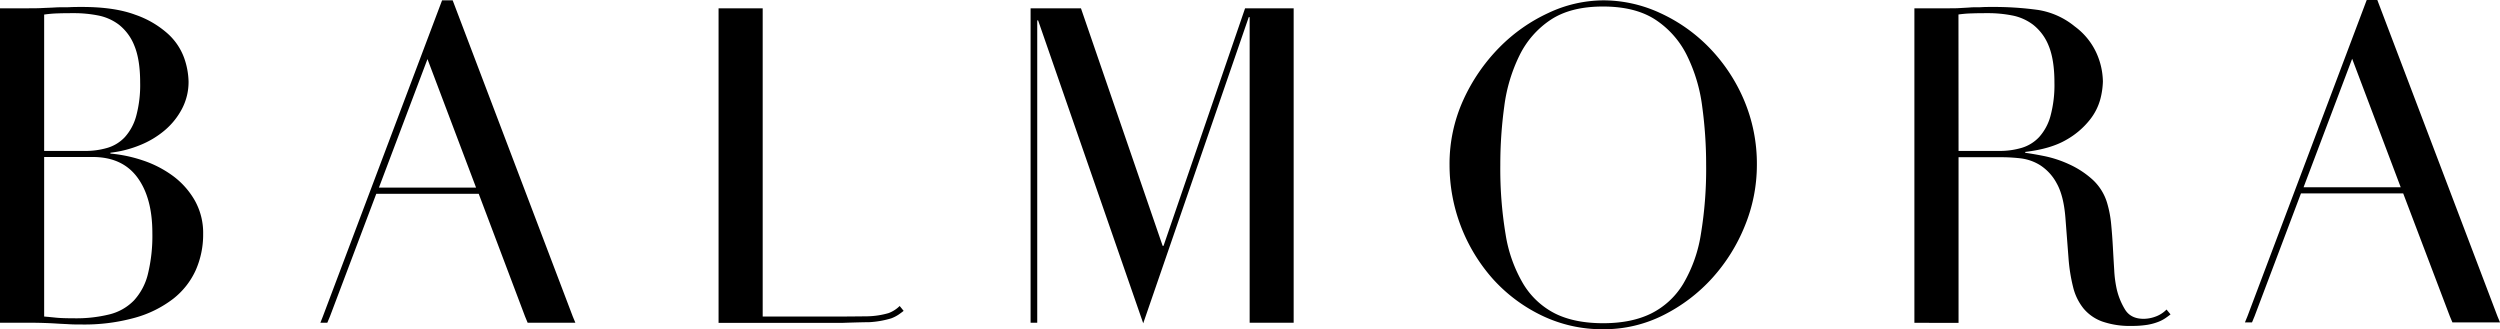
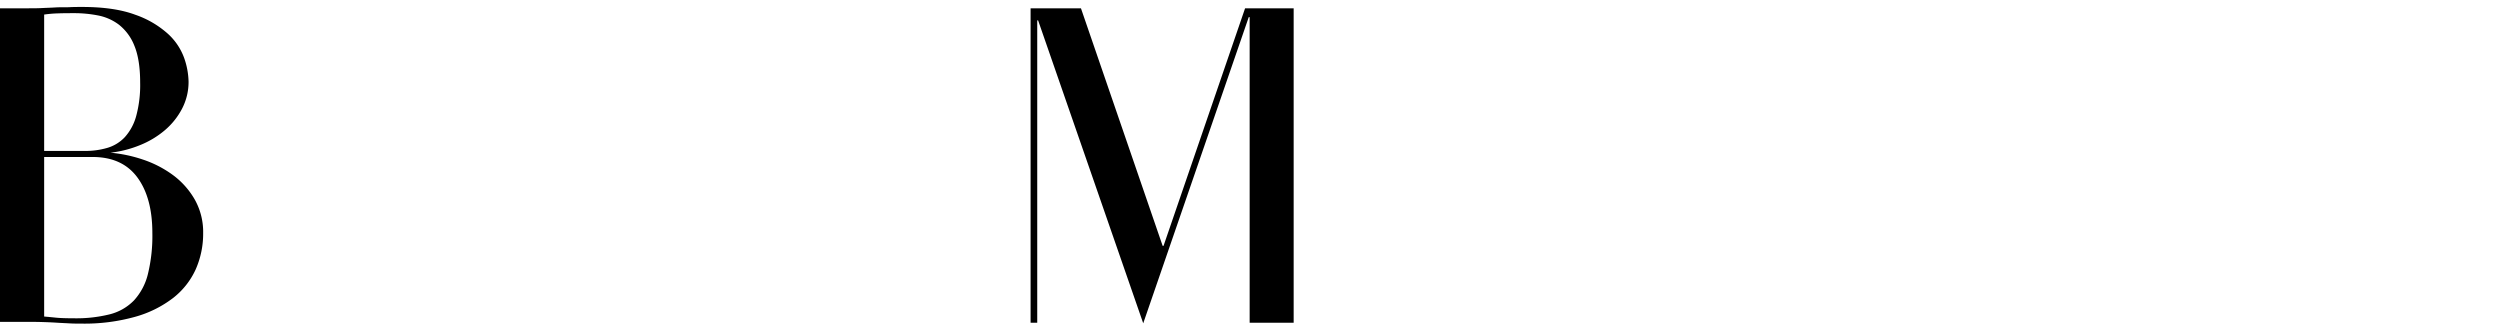
<svg xmlns="http://www.w3.org/2000/svg" id="Layer_1" data-name="Layer 1" viewBox="0 0 858.34 113.08">
  <g id="Layer_2" data-name="Layer 2">
    <g id="Layer_1-2" data-name="Layer 1-2">
-       <path d="M0,108.68H0V5H0V2.85H9.7c1.52,0,3.06,0,4.63-.08s3.16-.12,4.77-.22,3.19,0,4.7-.08,3-.08,4.4-.08q11.07,0,18.2,2.66a32.65,32.65,0,0,1,11.21,6.52,20.74,20.74,0,0,1,5.62,8.34A26,26,0,0,1,64.74,28a19.82,19.82,0,0,1-2.2,9.25,24.64,24.64,0,0,1-5.91,7.43,30.9,30.9,0,0,1-8.57,5.15,38,38,0,0,1-10.16,2.6v.3a47.73,47.73,0,0,1,11.15,2.35,37.22,37.22,0,0,1,10.31,5.31,27.22,27.22,0,0,1,7.5,8.41,22.69,22.69,0,0,1,2.89,11.53,30.21,30.21,0,0,1-2.58,12.5,26.21,26.21,0,0,1-7.74,9.78,38.26,38.26,0,0,1-13,6.45,64.61,64.61,0,0,1-18.35,2.35c-1.42,0-2.81,0-4.17-.08s-2.8-.13-4.32-.23-3.09-.17-4.7-.22-3.34-.08-5.16-.08H0ZM15.16,51.82h14a26.62,26.62,0,0,0,7.73-1.06,13.43,13.43,0,0,0,6-3.71,17.81,17.81,0,0,0,3.87-7.21,40.7,40.7,0,0,0,1.36-11.52c0-5.25-.68-9.48-2-12.66a17.18,17.18,0,0,0-5.31-7.2,17.31,17.31,0,0,0-7.28-3.18,42.18,42.18,0,0,0-8-.76c-1.82,0-3.66,0-5.53.07A41.21,41.21,0,0,0,15.16,5Zm0,56.86c1.21.1,2.55.23,4,.38s3.56.22,6.29.22a47.36,47.36,0,0,0,12.21-1.36A17.57,17.57,0,0,0,46,103.14a20.56,20.56,0,0,0,4.77-9A55.2,55.2,0,0,0,52.31,80q0-12.12-5.16-19.1t-15.31-7H15.16Z" />
-       <path d="M110.84,108.68h0L151.78.12h3.64l41.24,108.56.88,2.12H181.16l-.88-2.12h0L164.36,66.53H129.19l-15.92,42.15h0l-.89,2.12H110Zm35.93-88.4L130.1,64.41h33.35Z" />
+       <path d="M0,108.68H0V5H0V2.85H9.7c1.52,0,3.06,0,4.63-.08s3.16-.12,4.77-.22,3.19,0,4.7-.08,3-.08,4.4-.08q11.07,0,18.2,2.66a32.65,32.65,0,0,1,11.21,6.52,20.74,20.74,0,0,1,5.62,8.34A26,26,0,0,1,64.74,28a19.82,19.82,0,0,1-2.2,9.25,24.64,24.64,0,0,1-5.91,7.43,30.9,30.9,0,0,1-8.57,5.15,38,38,0,0,1-10.16,2.6a47.73,47.73,0,0,1,11.15,2.35,37.22,37.22,0,0,1,10.31,5.31,27.22,27.22,0,0,1,7.5,8.41,22.69,22.69,0,0,1,2.89,11.53,30.21,30.21,0,0,1-2.58,12.5,26.21,26.21,0,0,1-7.74,9.78,38.26,38.26,0,0,1-13,6.45,64.61,64.61,0,0,1-18.35,2.35c-1.42,0-2.81,0-4.17-.08s-2.8-.13-4.32-.23-3.09-.17-4.7-.22-3.34-.08-5.16-.08H0ZM15.16,51.82h14a26.62,26.62,0,0,0,7.73-1.06,13.43,13.43,0,0,0,6-3.71,17.81,17.81,0,0,0,3.87-7.21,40.7,40.7,0,0,0,1.36-11.52c0-5.25-.68-9.48-2-12.66a17.18,17.18,0,0,0-5.31-7.2,17.31,17.31,0,0,0-7.28-3.18,42.18,42.18,0,0,0-8-.76c-1.82,0-3.66,0-5.53.07A41.21,41.21,0,0,0,15.16,5Zm0,56.86c1.21.1,2.55.23,4,.38s3.56.22,6.29.22a47.36,47.36,0,0,0,12.21-1.36A17.57,17.57,0,0,0,46,103.14a20.56,20.56,0,0,0,4.77-9A55.2,55.2,0,0,0,52.31,80q0-12.12-5.16-19.1t-15.31-7H15.16Z" />
      <path d="M353.84,108.68h0V5h0V2.85h17.29l28.05,81.57h.3l28-81.57h16.68V5h0V108.68h0v2.12H429.05v-2.12h0V5.88h-.31L392.51,111,356.42,7h-.3V108.68h0v2.12h-2.28Z" />
-       <path d="M497.68,56.67a52.94,52.94,0,0,1,4.77-22.44,62.48,62.48,0,0,1,12.29-17.89,57.31,57.31,0,0,1,16.9-11.9A44.64,44.64,0,0,1,550.44.12a46.47,46.47,0,0,1,19.48,4.32,56,56,0,0,1,16.91,11.9,58.78,58.78,0,0,1,11.9,17.89,56,56,0,0,1,4.47,22.44,55.24,55.24,0,0,1-4.09,20.78,60.39,60.39,0,0,1-11.22,18,57.1,57.1,0,0,1-16.75,12.73,45.23,45.23,0,0,1-20.7,4.86,47.7,47.7,0,0,1-21.07-4.7,54.19,54.19,0,0,1-16.76-12.51,59,59,0,0,1-14.93-39.16Zm17.43,0a136.66,136.66,0,0,0,1.82,23.81,48,48,0,0,0,6.07,17,27,27,0,0,0,10.91,10.16q6.68,3.33,16.53,3.33,9.7,0,16.45-3.33a26.81,26.81,0,0,0,11-10.16,48,48,0,0,0,6.07-17,136.66,136.66,0,0,0,1.82-23.81,147.37,147.37,0,0,0-1.37-20.24A55.17,55.17,0,0,0,579.17,19,31.08,31.08,0,0,0,568.41,6.79q-6.9-4.54-18-4.55t-18,4.55A31,31,0,0,0,521.71,19a55.41,55.41,0,0,0-5.23,17.43A147.37,147.37,0,0,0,515.11,56.67Z" />
-       <path d="M657.28,108.68h0V5h0V2.85h12c1.21,0,2.42,0,3.64-.08s2.42-.12,3.63-.22,2.43,0,3.64-.08,2.43-.08,3.64-.08a111,111,0,0,1,15.77,1,26.36,26.36,0,0,1,12.74,5.69,23.29,23.29,0,0,1,7.5,9.24A24.69,24.69,0,0,1,722,28a26.8,26.8,0,0,1-.83,5.84,19.54,19.54,0,0,1-3.64,7.27A27.48,27.48,0,0,1,709.44,48q-5.31,3.11-14.1,4.16v.31q2.42.3,6.59,1.13a39,39,0,0,1,8.49,2.81,31.2,31.2,0,0,1,8,5.23A17.75,17.75,0,0,1,723.54,70a37.53,37.53,0,0,1,1.29,6.89c.25,2.58.45,5.24.6,8s.3,5.36.46,7.89a39.12,39.12,0,0,0,.83,6.37,23.58,23.58,0,0,0,2.88,7.12c1.31,2.13,3.44,3.19,6.37,3.19a11.9,11.9,0,0,0,4.09-.76,10,10,0,0,0,3.79-2.43l1.37,1.67c-.51.41-1.09.83-1.75,1.29a12.33,12.33,0,0,1-2.5,1.29,19,19,0,0,1-3.71,1,33.41,33.41,0,0,1-5.38.38,28.82,28.82,0,0,1-10.09-1.51,14.91,14.91,0,0,1-6.44-4.48,18.72,18.72,0,0,1-3.56-7.27,58.4,58.4,0,0,1-1.6-10.09l-1.06-13.79q-.6-7.59-3-11.83a16.76,16.76,0,0,0-5.69-6.22,16.42,16.42,0,0,0-6.74-2.35,58.69,58.69,0,0,0-6.07-.38H672.44v54.74h0v2.12H657.28Zm15.16-56.86h13.95a26.57,26.57,0,0,0,7.73-1.06,13.48,13.48,0,0,0,6-3.71A17.71,17.71,0,0,0,704,39.84a40.7,40.7,0,0,0,1.36-11.52c0-5.25-.68-9.48-2-12.66A17.23,17.23,0,0,0,698,8.46a17.31,17.31,0,0,0-7.28-3.18,42.18,42.18,0,0,0-8-.76c-1.82,0-3.66,0-5.53.07a40.17,40.17,0,0,0-4.78.38Z" />
-       <path d="M771.64,108.56h0L812.58,0h3.64l41.24,108.56.88,2.12H842l-.89-2.12h0l-16-42.15H790l-15.92,42.15h0l-.88,2.12h-2.43Zm35.94-88.39L790.9,64.29h33.35Z" />
-       <path d="M309.41,105.69l-.52-.63a10.71,10.71,0,0,1-3.79,2.43,28.18,28.18,0,0,1-7.3,1.11c-3.83.05-8.94.08-8.94.08h-27V2.85H246.71v108h42.57s6.46-.23,9.11-.23A32.2,32.2,0,0,0,306,109.3a12.63,12.63,0,0,0,2.51-1.28q1-.69,1.74-1.29Z" />
    </g>
  </g>
</svg>